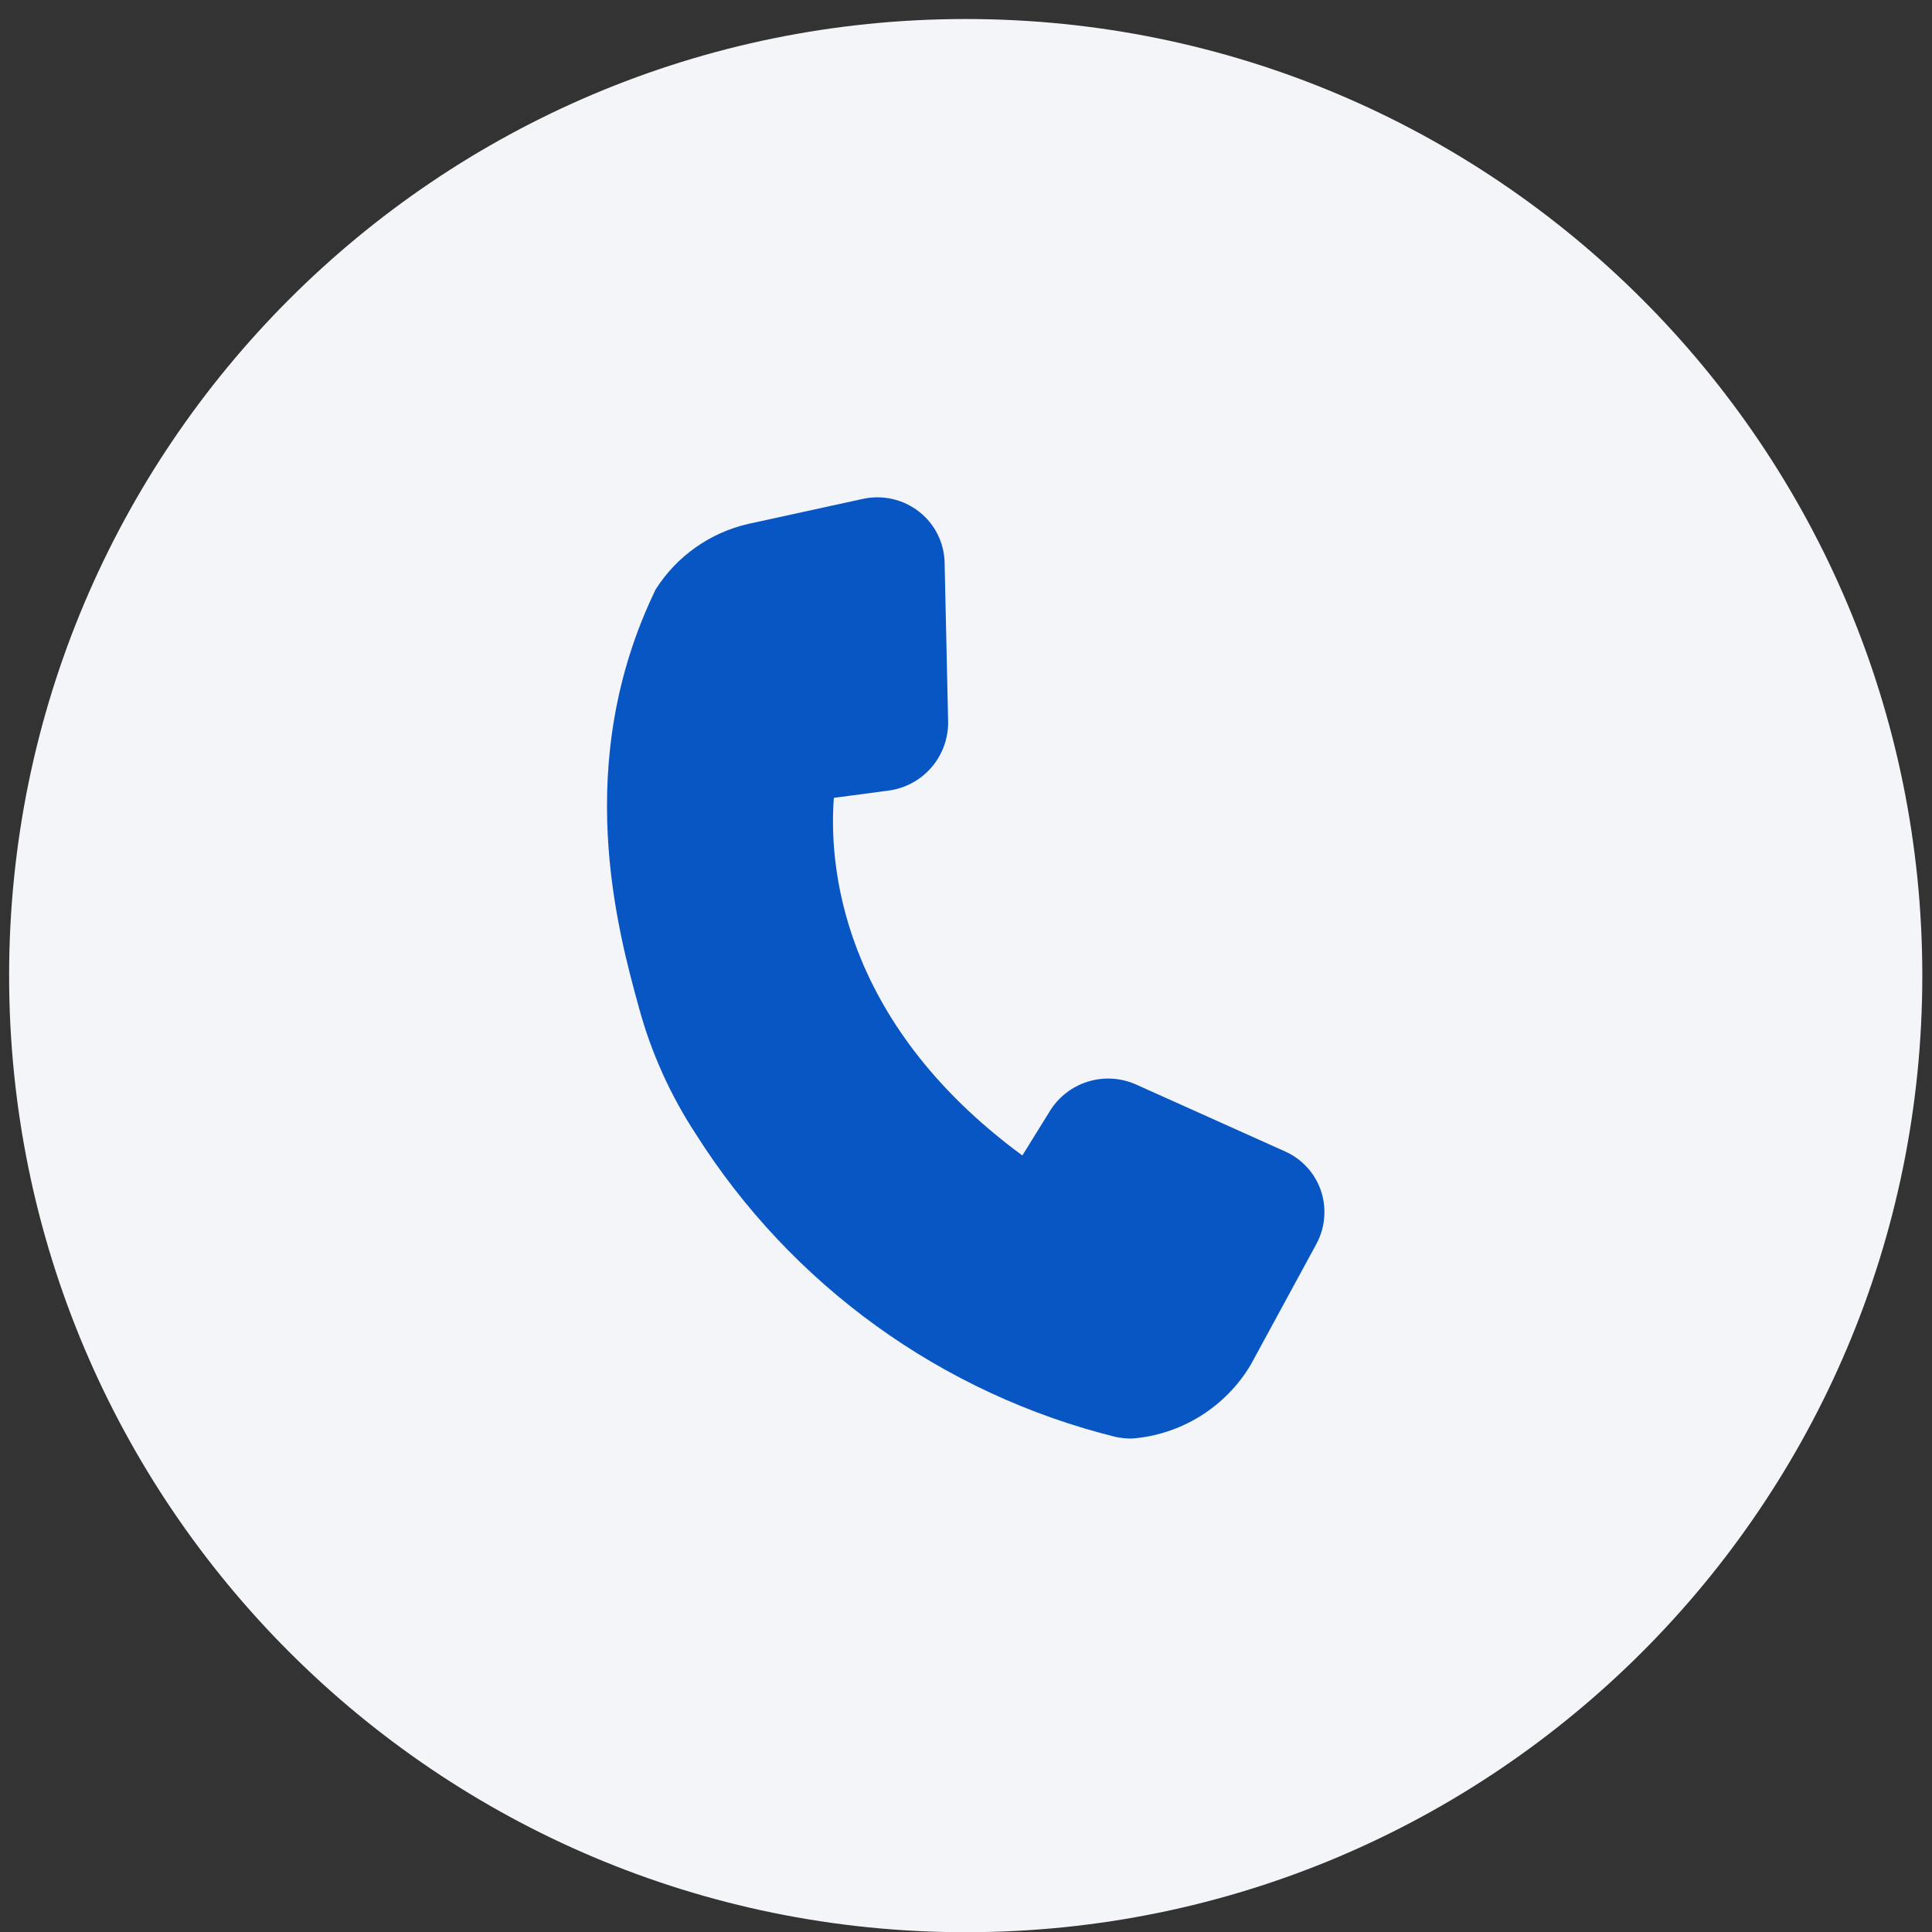
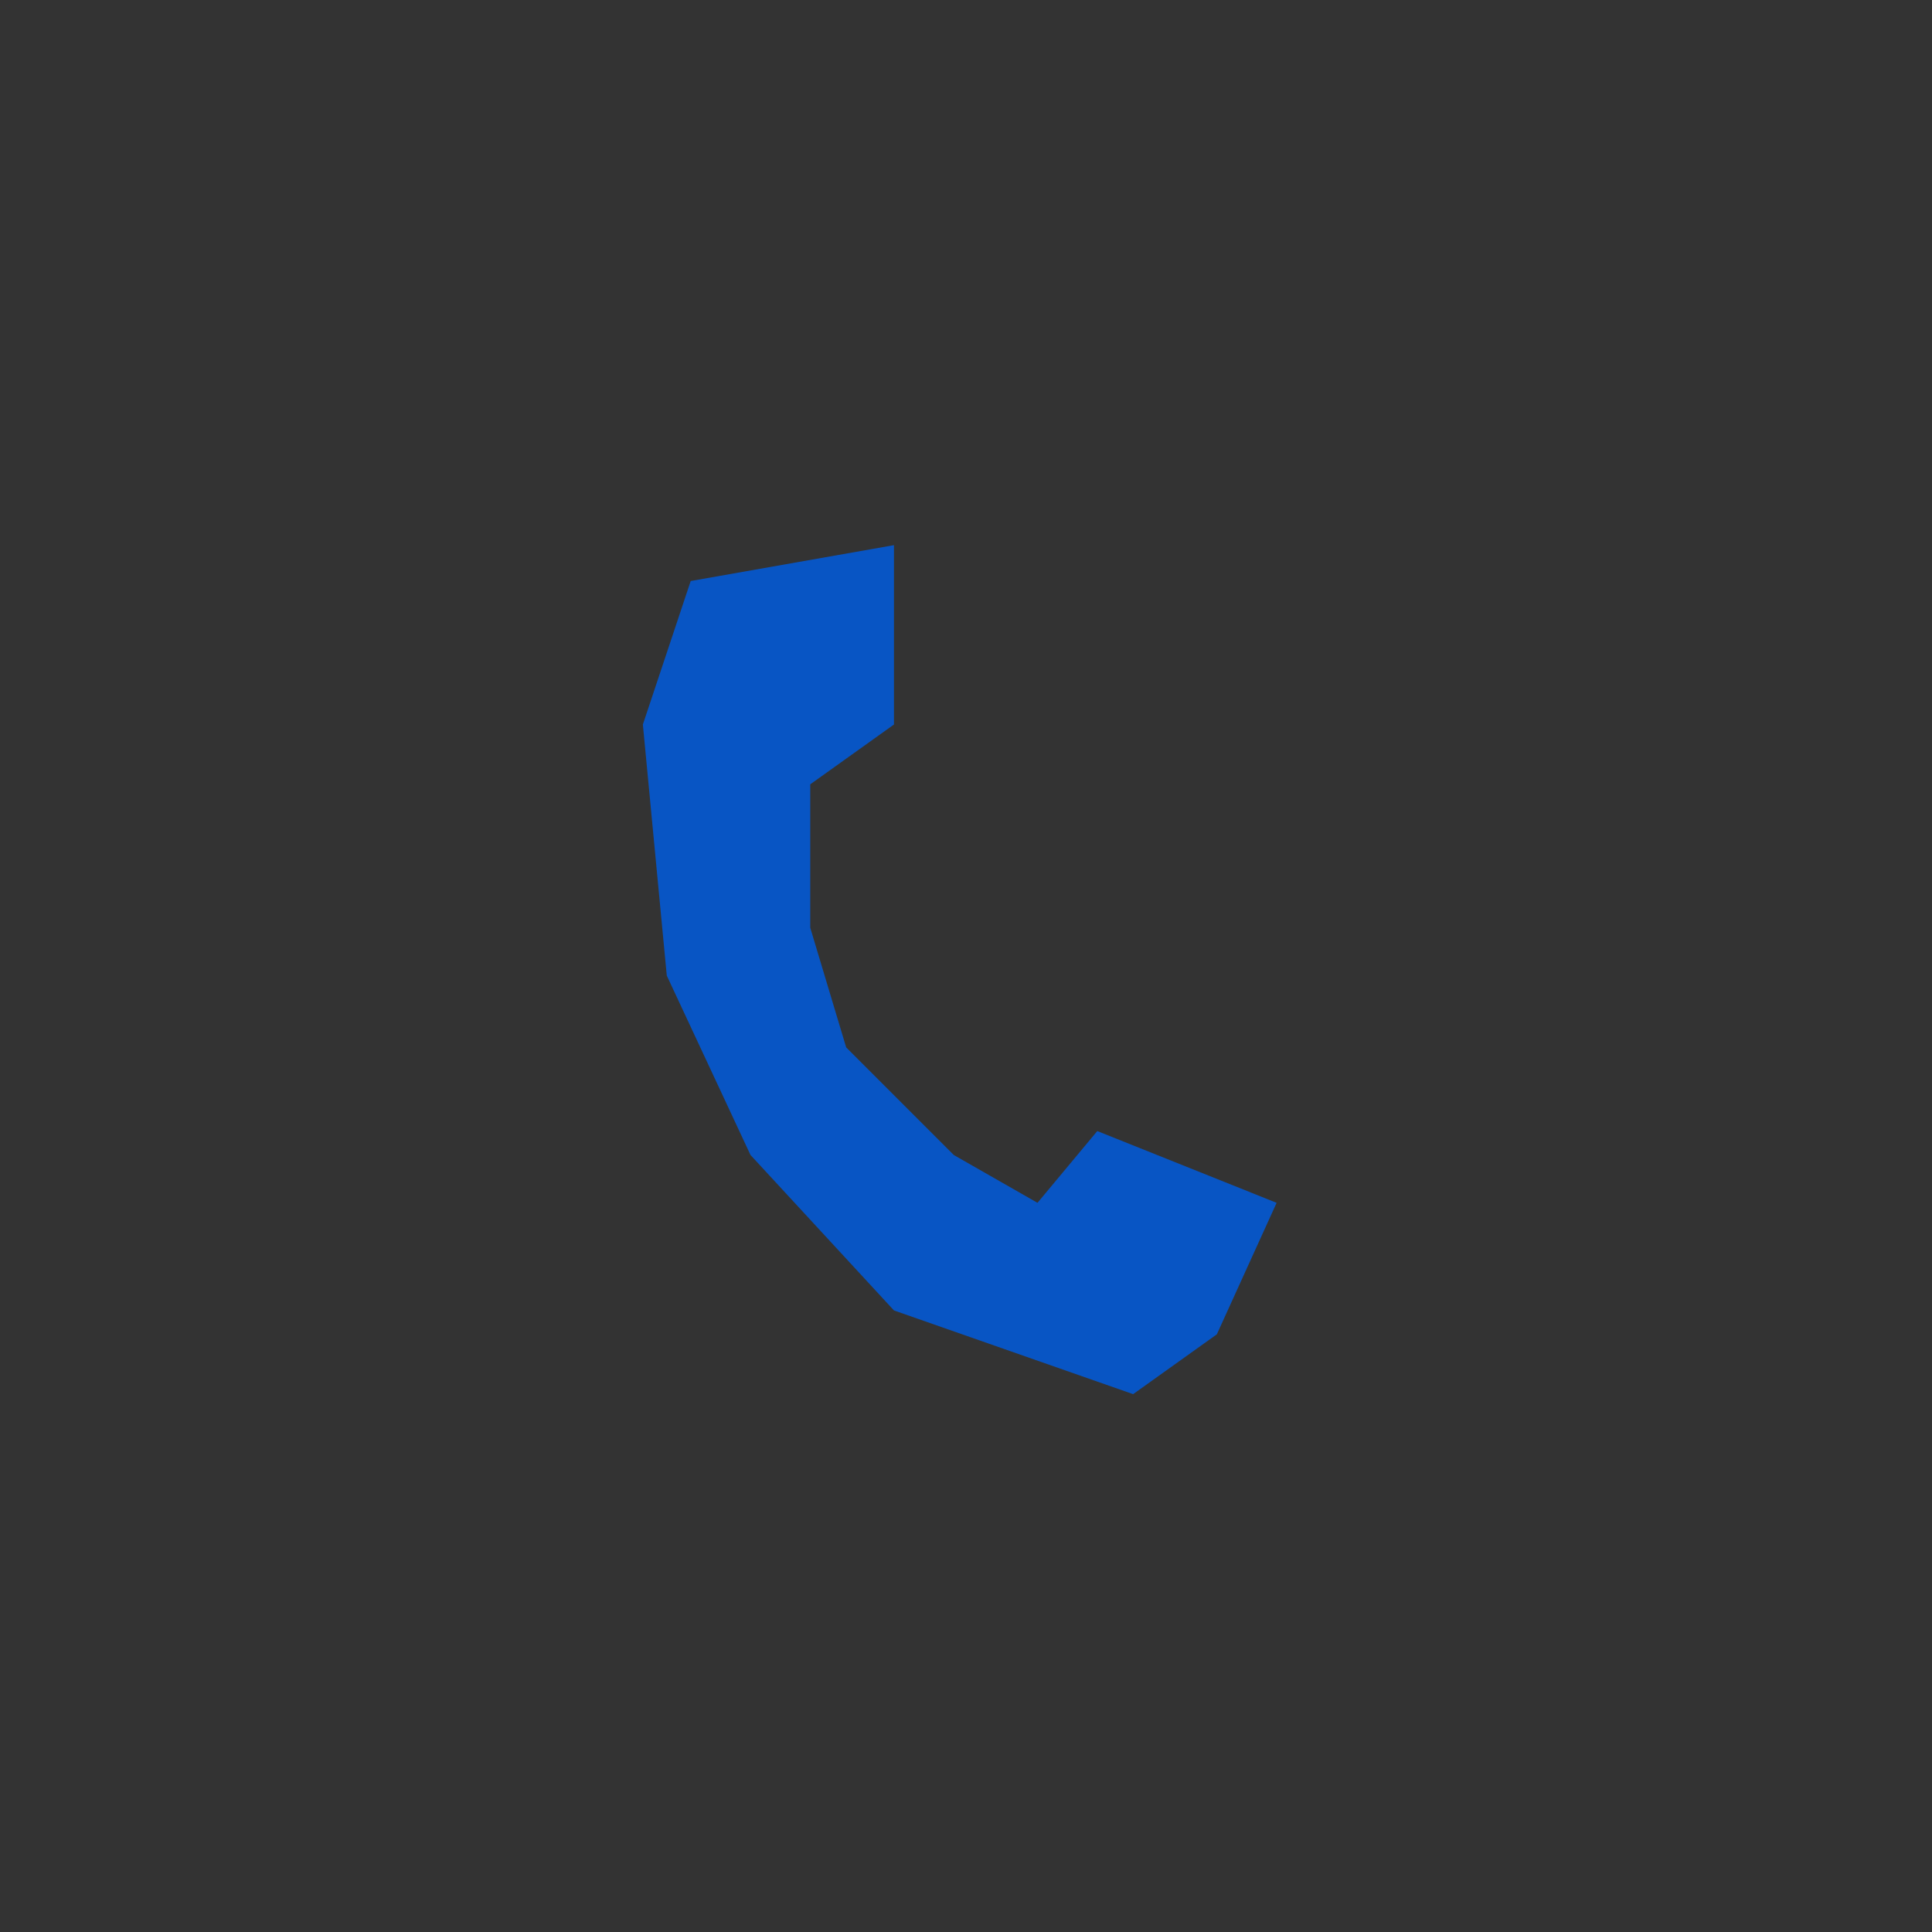
<svg xmlns="http://www.w3.org/2000/svg" width="71" height="71" viewBox="0 0 71 71" fill="none">
  <rect x="0" y="0" width="71" height="71" fill="#333333" stroke="none" />
-   <path d="M35.49 71.008C54.905 71.008 70.644 55.269 70.644 35.854C70.644 16.438 54.905 0.699 35.49 0.699C16.074 0.699 0.335 16.438 0.335 35.854C0.335 55.269 16.074 71.008 35.49 71.008Z" fill="#F4F5F8" />
  <path d="M32.853 20.034L25.383 21.352L23.625 26.625L24.504 35.853L27.58 42.445L32.853 48.158L41.642 51.234L44.718 49.036L46.915 44.203L40.324 41.566L38.127 44.203L35.05 42.445L31.096 38.49L29.777 34.096V28.823L32.853 26.625V20.034Z" fill="#0855C4" />
-   <path d="M41.595 52.866C41.398 52.867 41.2 52.847 41.006 52.808C34.612 51.224 29.078 47.229 25.561 41.659C24.641 40.254 23.945 38.713 23.498 37.094C22.688 34.154 21.003 28.038 24.096 21.659C24.87 20.438 26.096 19.573 27.505 19.252L31.704 18.335C32.064 18.256 32.436 18.256 32.795 18.338C33.154 18.419 33.49 18.58 33.779 18.807C34.064 19.03 34.296 19.313 34.457 19.636C34.619 19.96 34.706 20.316 34.714 20.677L34.843 26.509C34.854 27.129 34.636 27.732 34.231 28.202C33.825 28.671 33.261 28.975 32.646 29.055L30.644 29.32C30.465 31.621 30.79 37.48 37.571 42.463L38.584 40.828C38.903 40.312 39.399 39.929 39.979 39.749C40.559 39.57 41.184 39.605 41.74 39.851L47.232 42.317C47.538 42.455 47.813 42.654 48.039 42.903C48.265 43.151 48.437 43.444 48.545 43.761C48.652 44.083 48.692 44.423 48.662 44.761C48.633 45.099 48.534 45.427 48.371 45.725L45.964 50.154C45.507 50.923 44.871 51.57 44.111 52.042C43.35 52.514 42.488 52.798 41.595 52.866ZM32.201 20.802L28.051 21.711C27.396 21.878 26.809 22.245 26.37 22.76C23.693 28.281 25.151 33.579 25.934 36.424C26.31 37.792 26.896 39.093 27.673 40.28C30.839 45.268 35.785 48.864 41.507 50.337C41.963 50.288 42.401 50.136 42.791 49.895C43.18 49.654 43.511 49.329 43.758 48.944L46.129 44.574L40.714 42.143L39.382 44.327C39.245 44.548 39.065 44.739 38.853 44.889C38.64 45.038 38.399 45.143 38.145 45.197C37.891 45.25 37.628 45.251 37.373 45.2C37.118 45.149 36.877 45.047 36.663 44.9C27.661 38.65 27.908 30.788 28.198 28.529C28.253 28.11 28.445 27.721 28.744 27.422C29.042 27.124 29.431 26.933 29.85 26.878L32.321 26.552L32.201 20.802Z" fill="#0855C4" />
</svg>